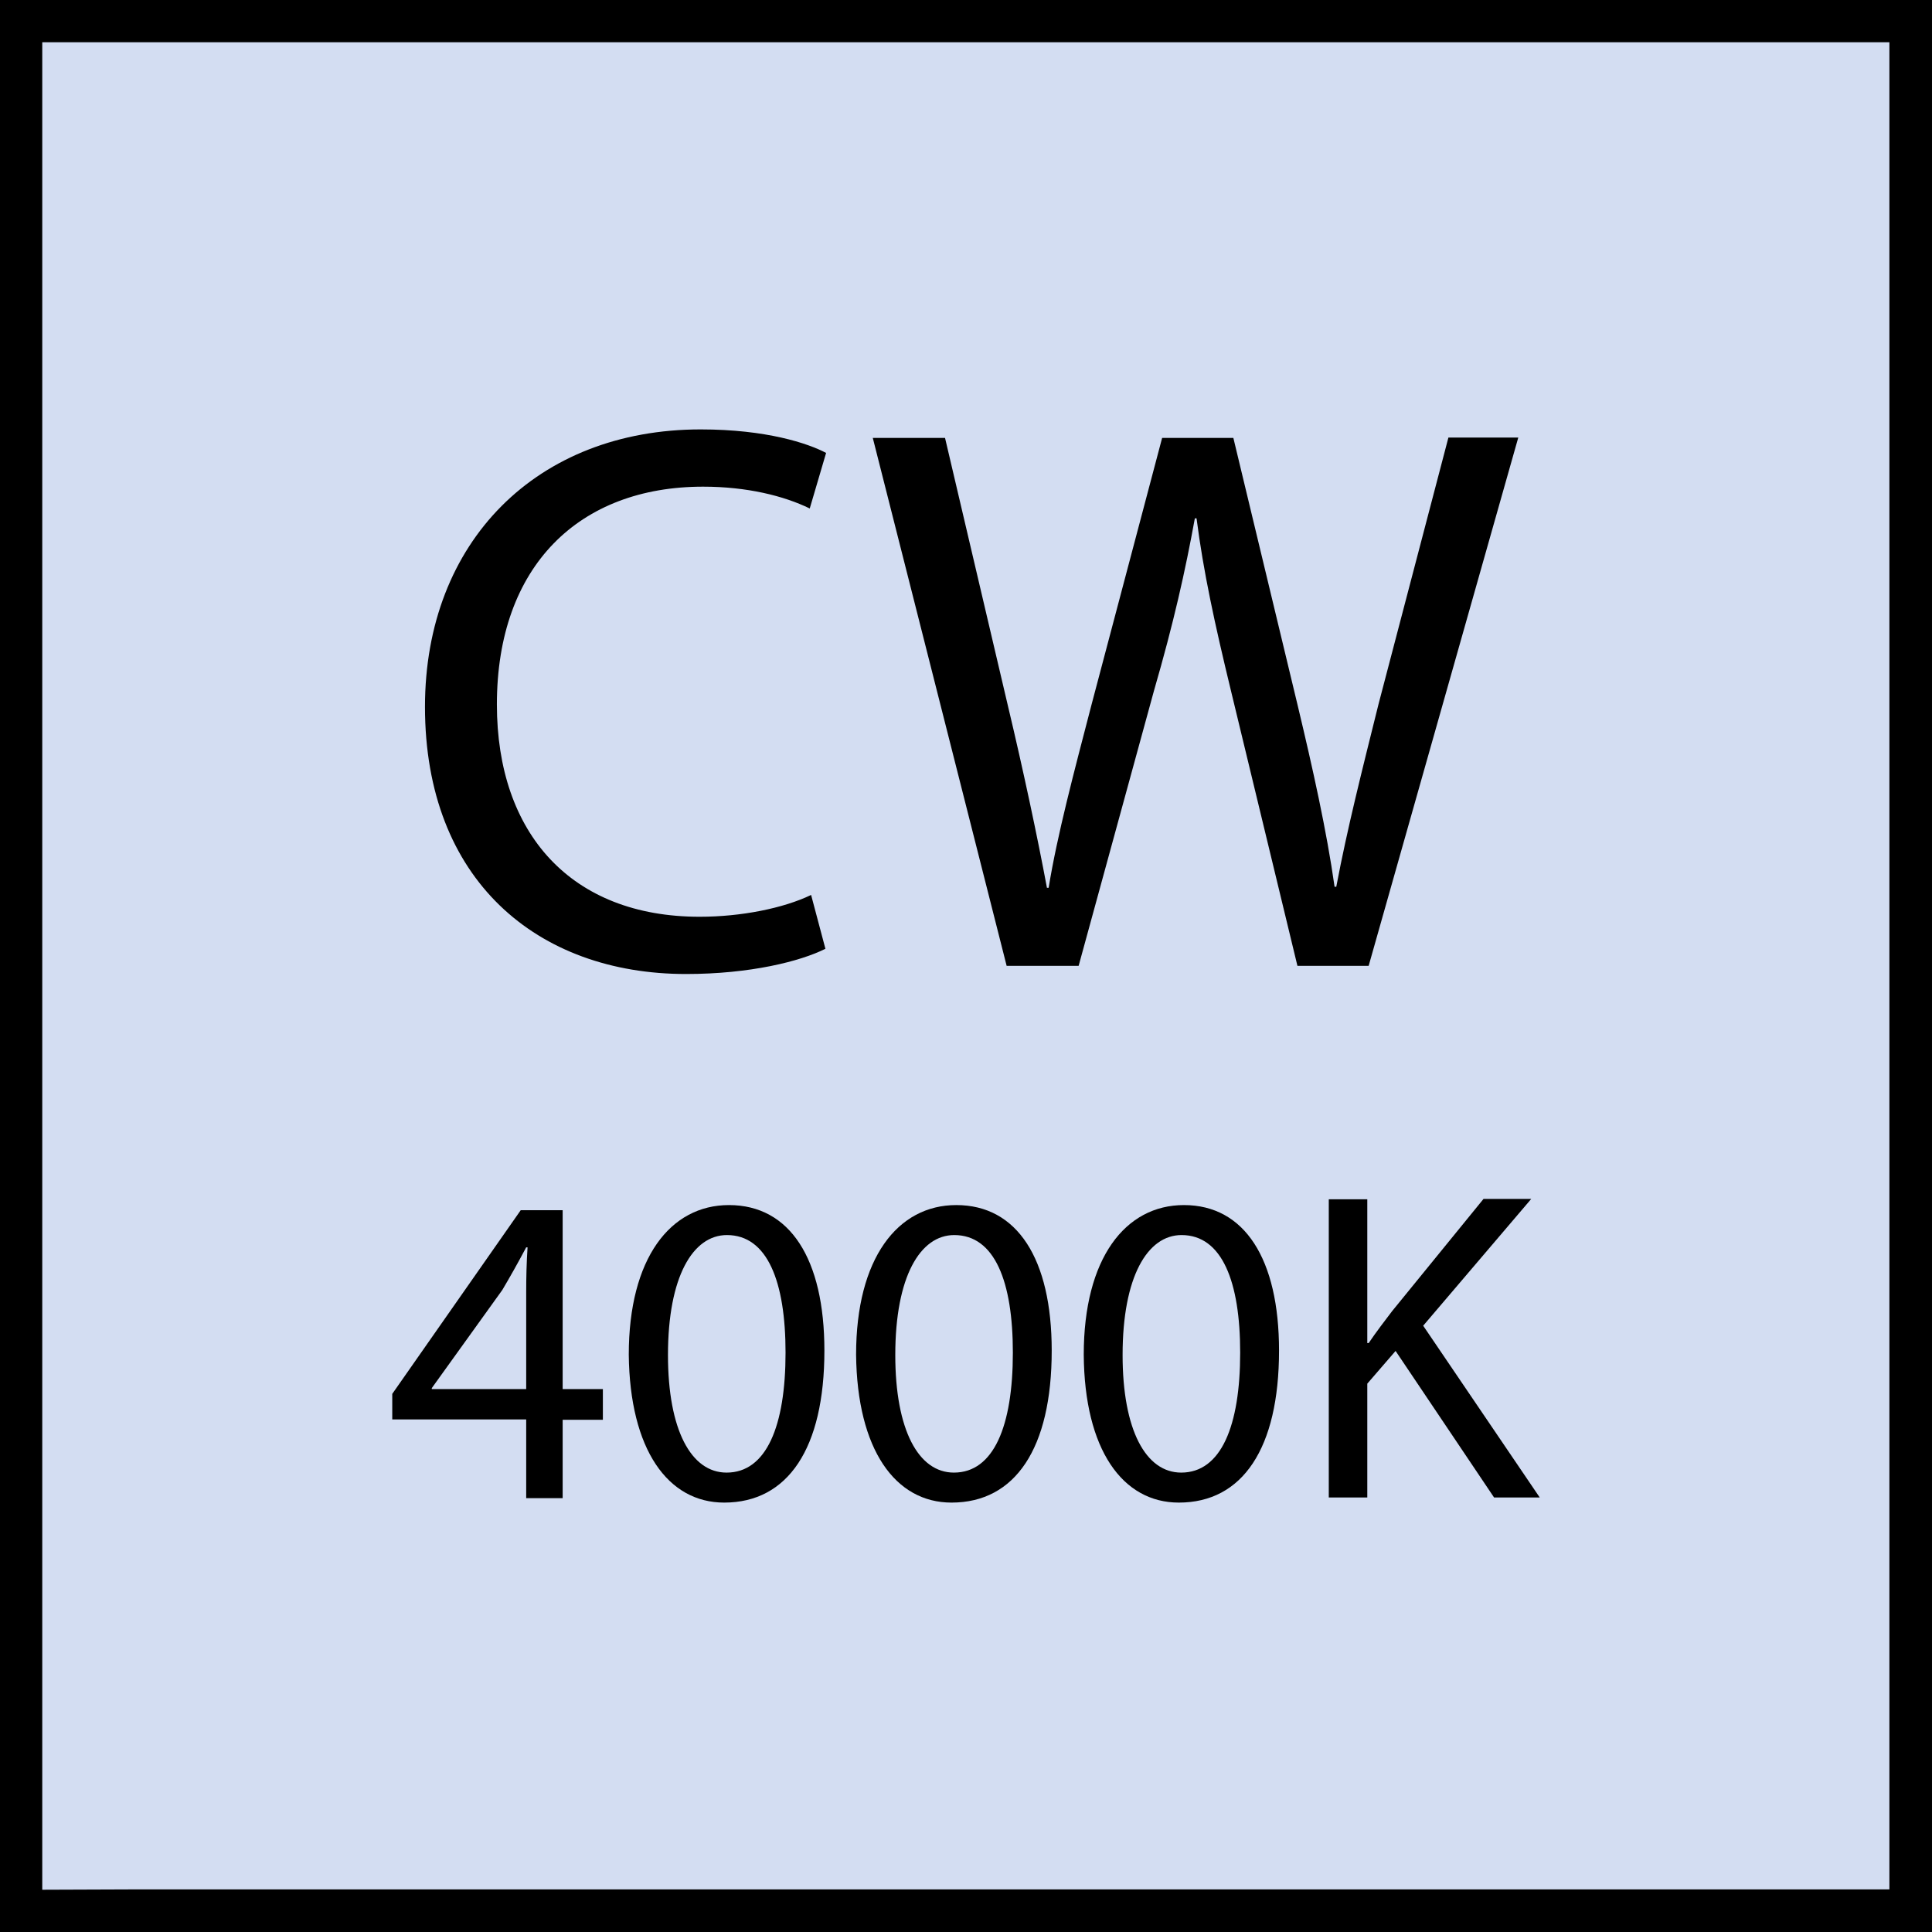
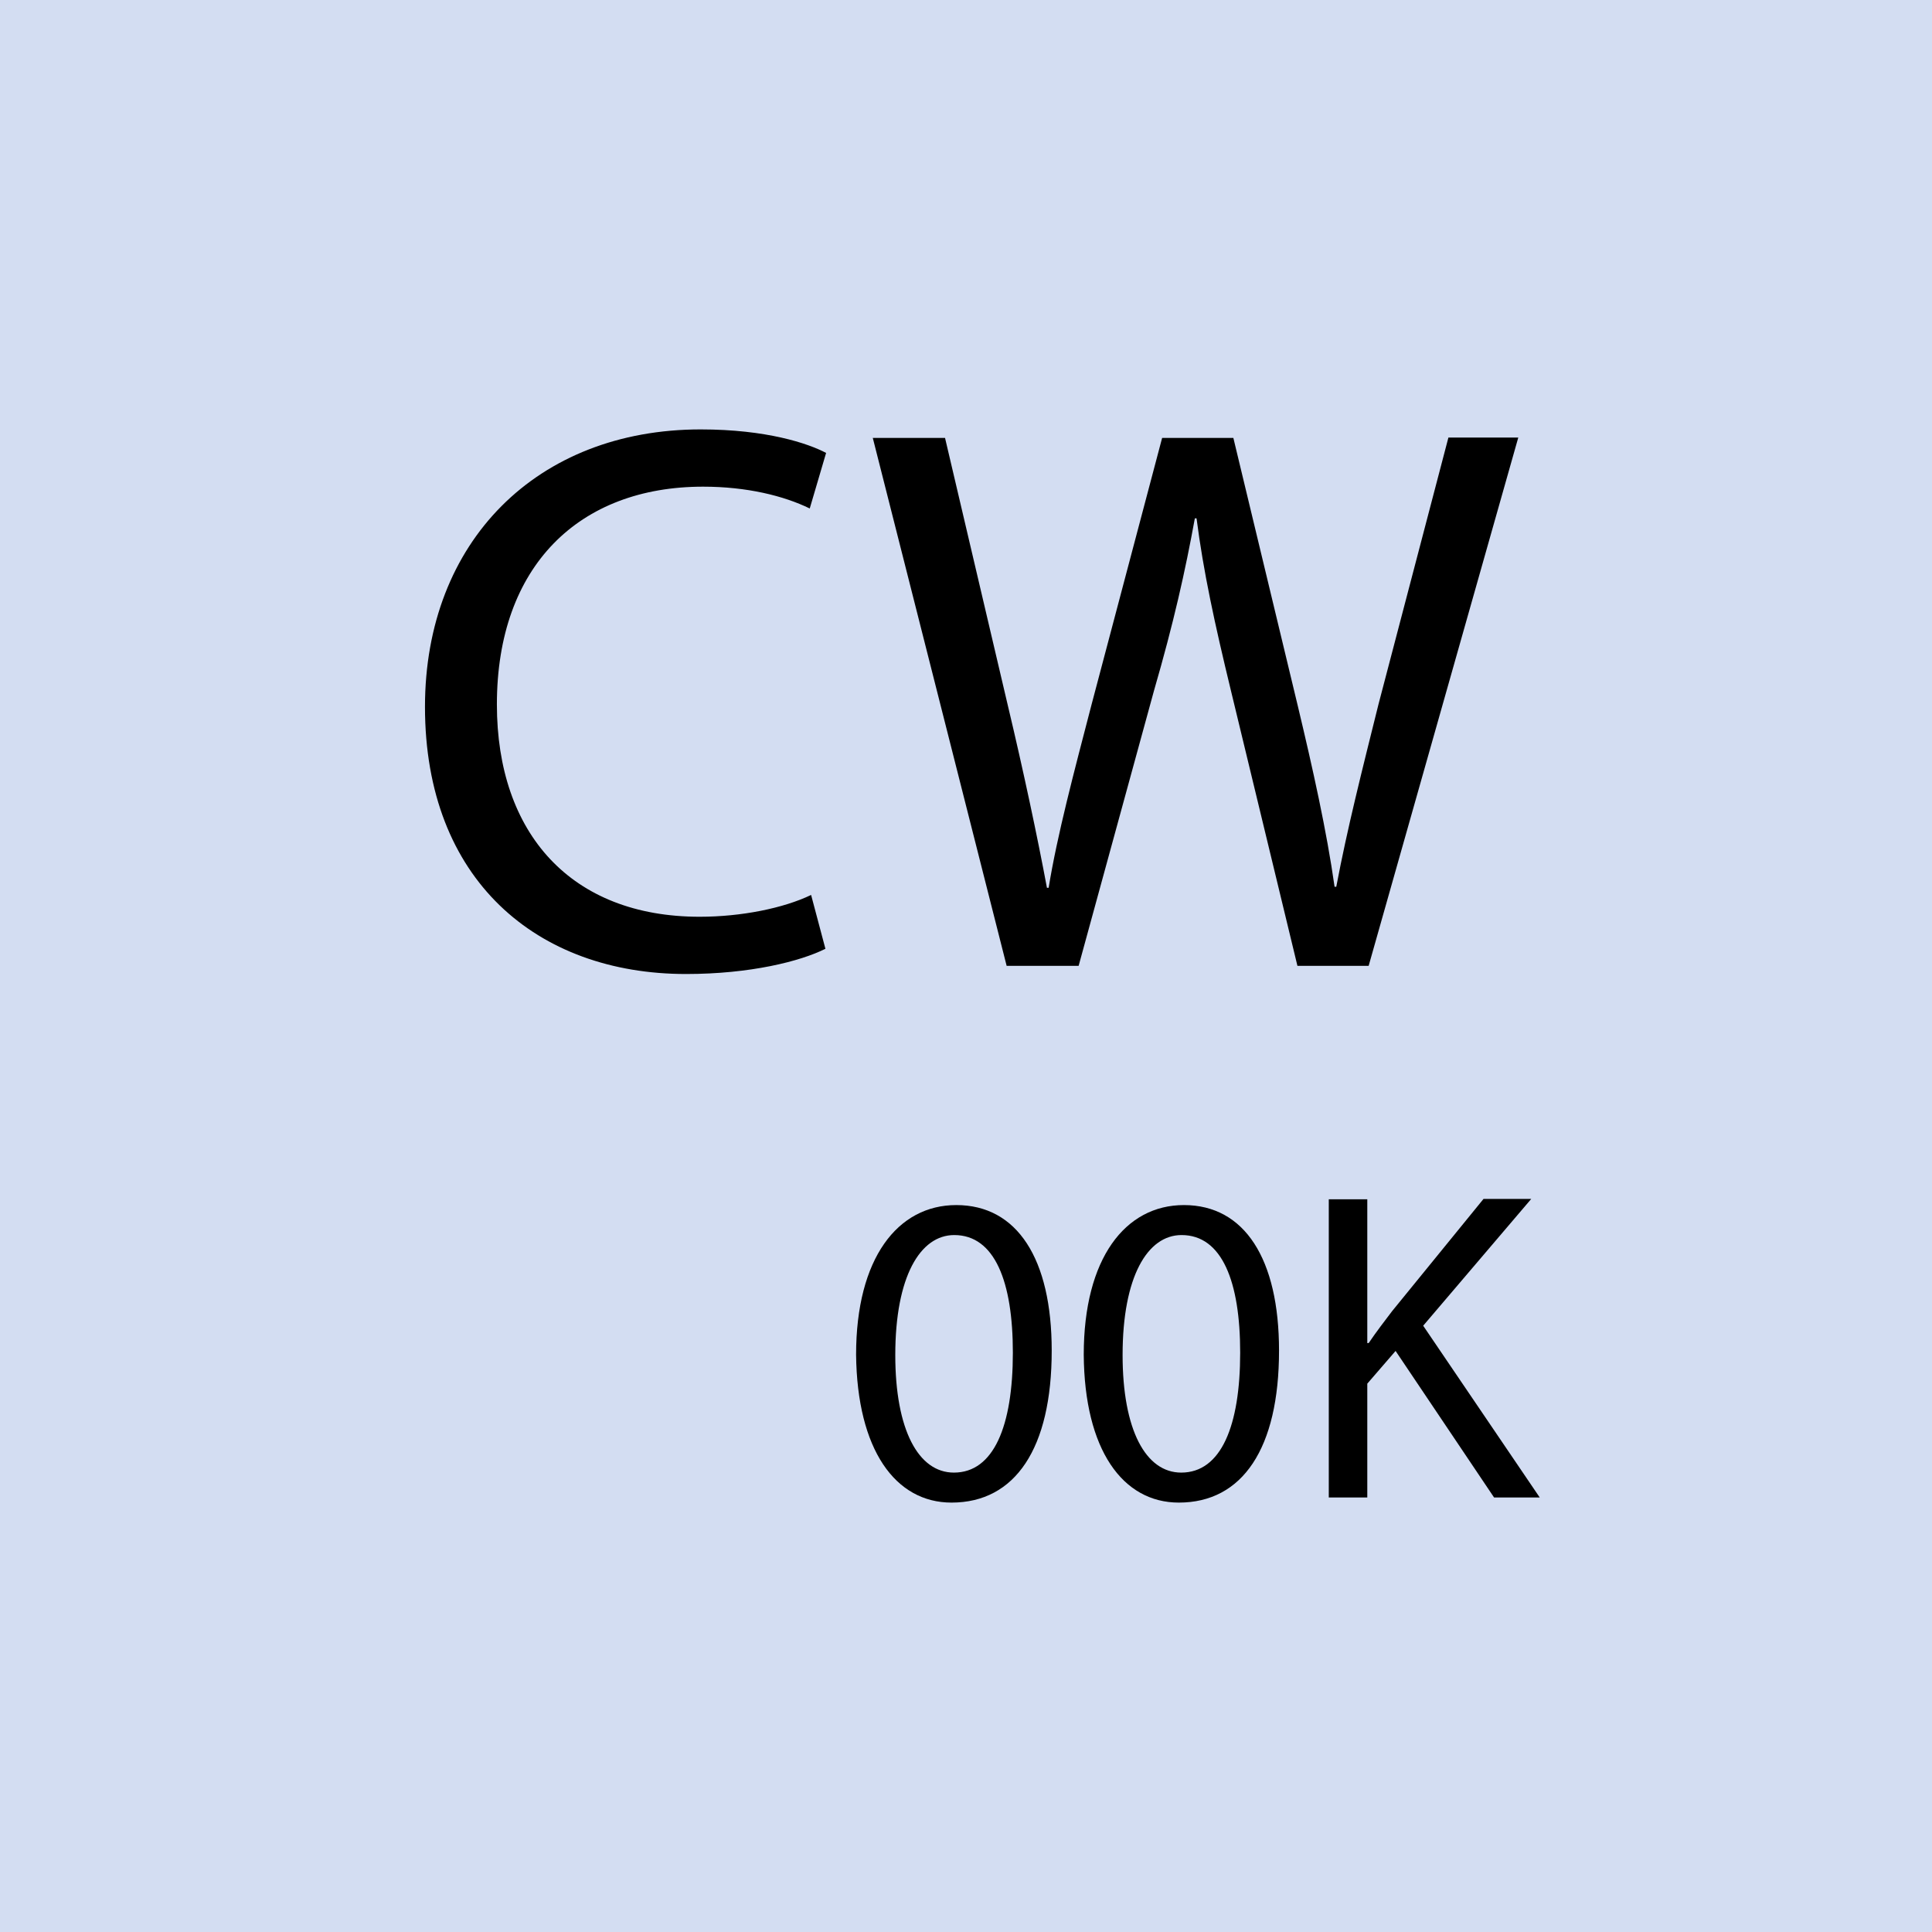
<svg xmlns="http://www.w3.org/2000/svg" version="1.1" id="Ebene_1" x="0px" y="0px" viewBox="0 0 56.69 56.69" style="enable-background:new 0 0 56.69 56.69;" xml:space="preserve">
  <style type="text/css">
	.st0{fill:#D3DDF2;}
</style>
  <rect x="0" y="0" class="st0" width="56.69" height="56.69" />
-   <path d="M0,0v56.69h1.95h1.38h53.36V0H0z M1.24,55.45V1.24h54.2v54.2H3.91 M2.53,55.45 M3.91,55.45" />
  <g>
    <path d="M24.22,27.84c-0.74,0.37-2.21,0.74-4.09,0.74c-4.37,0-7.66-2.76-7.66-7.84c0-4.85,3.29-8.14,8.09-8.14   c1.93,0,3.15,0.41,3.68,0.69l-0.48,1.63c-0.76-0.37-1.84-0.64-3.13-0.64c-3.63,0-6.05,2.32-6.05,6.39c0,3.79,2.18,6.23,5.95,6.23   c1.22,0,2.46-0.25,3.27-0.64L24.22,27.84z" />
    <path d="M29.54,28.35l-3.93-15.5h2.12l1.84,7.84c0.46,1.93,0.87,3.86,1.15,5.36h0.05c0.25-1.54,0.74-3.38,1.26-5.38l2.07-7.82h2.09   l1.89,7.86c0.44,1.84,0.85,3.68,1.08,5.31h0.05c0.32-1.7,0.76-3.43,1.24-5.36l2.05-7.82h2.05l-4.39,15.5h-2.09l-1.95-8.07   c-0.48-1.98-0.81-3.5-1.01-5.06h-0.05c-0.28,1.54-0.62,3.06-1.2,5.06l-2.21,8.07H29.54z" />
-     <path d="M15.44,43.95v-2.3h-3.93v-0.75l3.77-5.39h1.23v5.25h1.18v0.9h-1.18v2.3H15.44z M15.44,40.75v-2.82   c0-0.44,0.01-0.88,0.04-1.33h-0.04c-0.26,0.49-0.47,0.86-0.7,1.25l-2.07,2.88v0.03H15.44z" />
-     <path d="M24.19,39.63c0,2.87-1.07,4.46-2.94,4.46c-1.65,0-2.77-1.55-2.8-4.34c0-2.83,1.22-4.39,2.94-4.39   C23.18,35.36,24.19,36.94,24.19,39.63z M19.6,39.76c0,2.2,0.68,3.45,1.72,3.45c1.17,0,1.73-1.37,1.73-3.52   c0-2.08-0.53-3.45-1.72-3.45C20.33,36.24,19.6,37.46,19.6,39.76z" />
    <path d="M30.86,39.63c0,2.87-1.07,4.46-2.94,4.46c-1.65,0-2.77-1.55-2.8-4.34c0-2.83,1.22-4.39,2.94-4.39   C29.85,35.36,30.86,36.94,30.86,39.63z M26.27,39.76c0,2.2,0.68,3.45,1.72,3.45c1.17,0,1.73-1.37,1.73-3.52   c0-2.08-0.53-3.45-1.72-3.45C27,36.24,26.27,37.46,26.27,39.76z" />
    <path d="M37.53,39.63c0,2.87-1.07,4.46-2.94,4.46c-1.65,0-2.77-1.55-2.79-4.34c0-2.83,1.22-4.39,2.94-4.39   C36.52,35.36,37.53,36.94,37.53,39.63z M32.94,39.76c0,2.2,0.68,3.45,1.72,3.45c1.17,0,1.73-1.37,1.73-3.52   c0-2.08-0.53-3.45-1.72-3.45C33.67,36.24,32.94,37.46,32.94,39.76z" />
    <path d="M38.99,35.19h1.13v4.22h0.04c0.23-0.34,0.47-0.65,0.69-0.94l2.68-3.29h1.4l-3.17,3.72l3.42,5.04h-1.34l-2.89-4.3   l-0.83,0.96v3.34h-1.13V35.19z" />
  </g>
</svg>